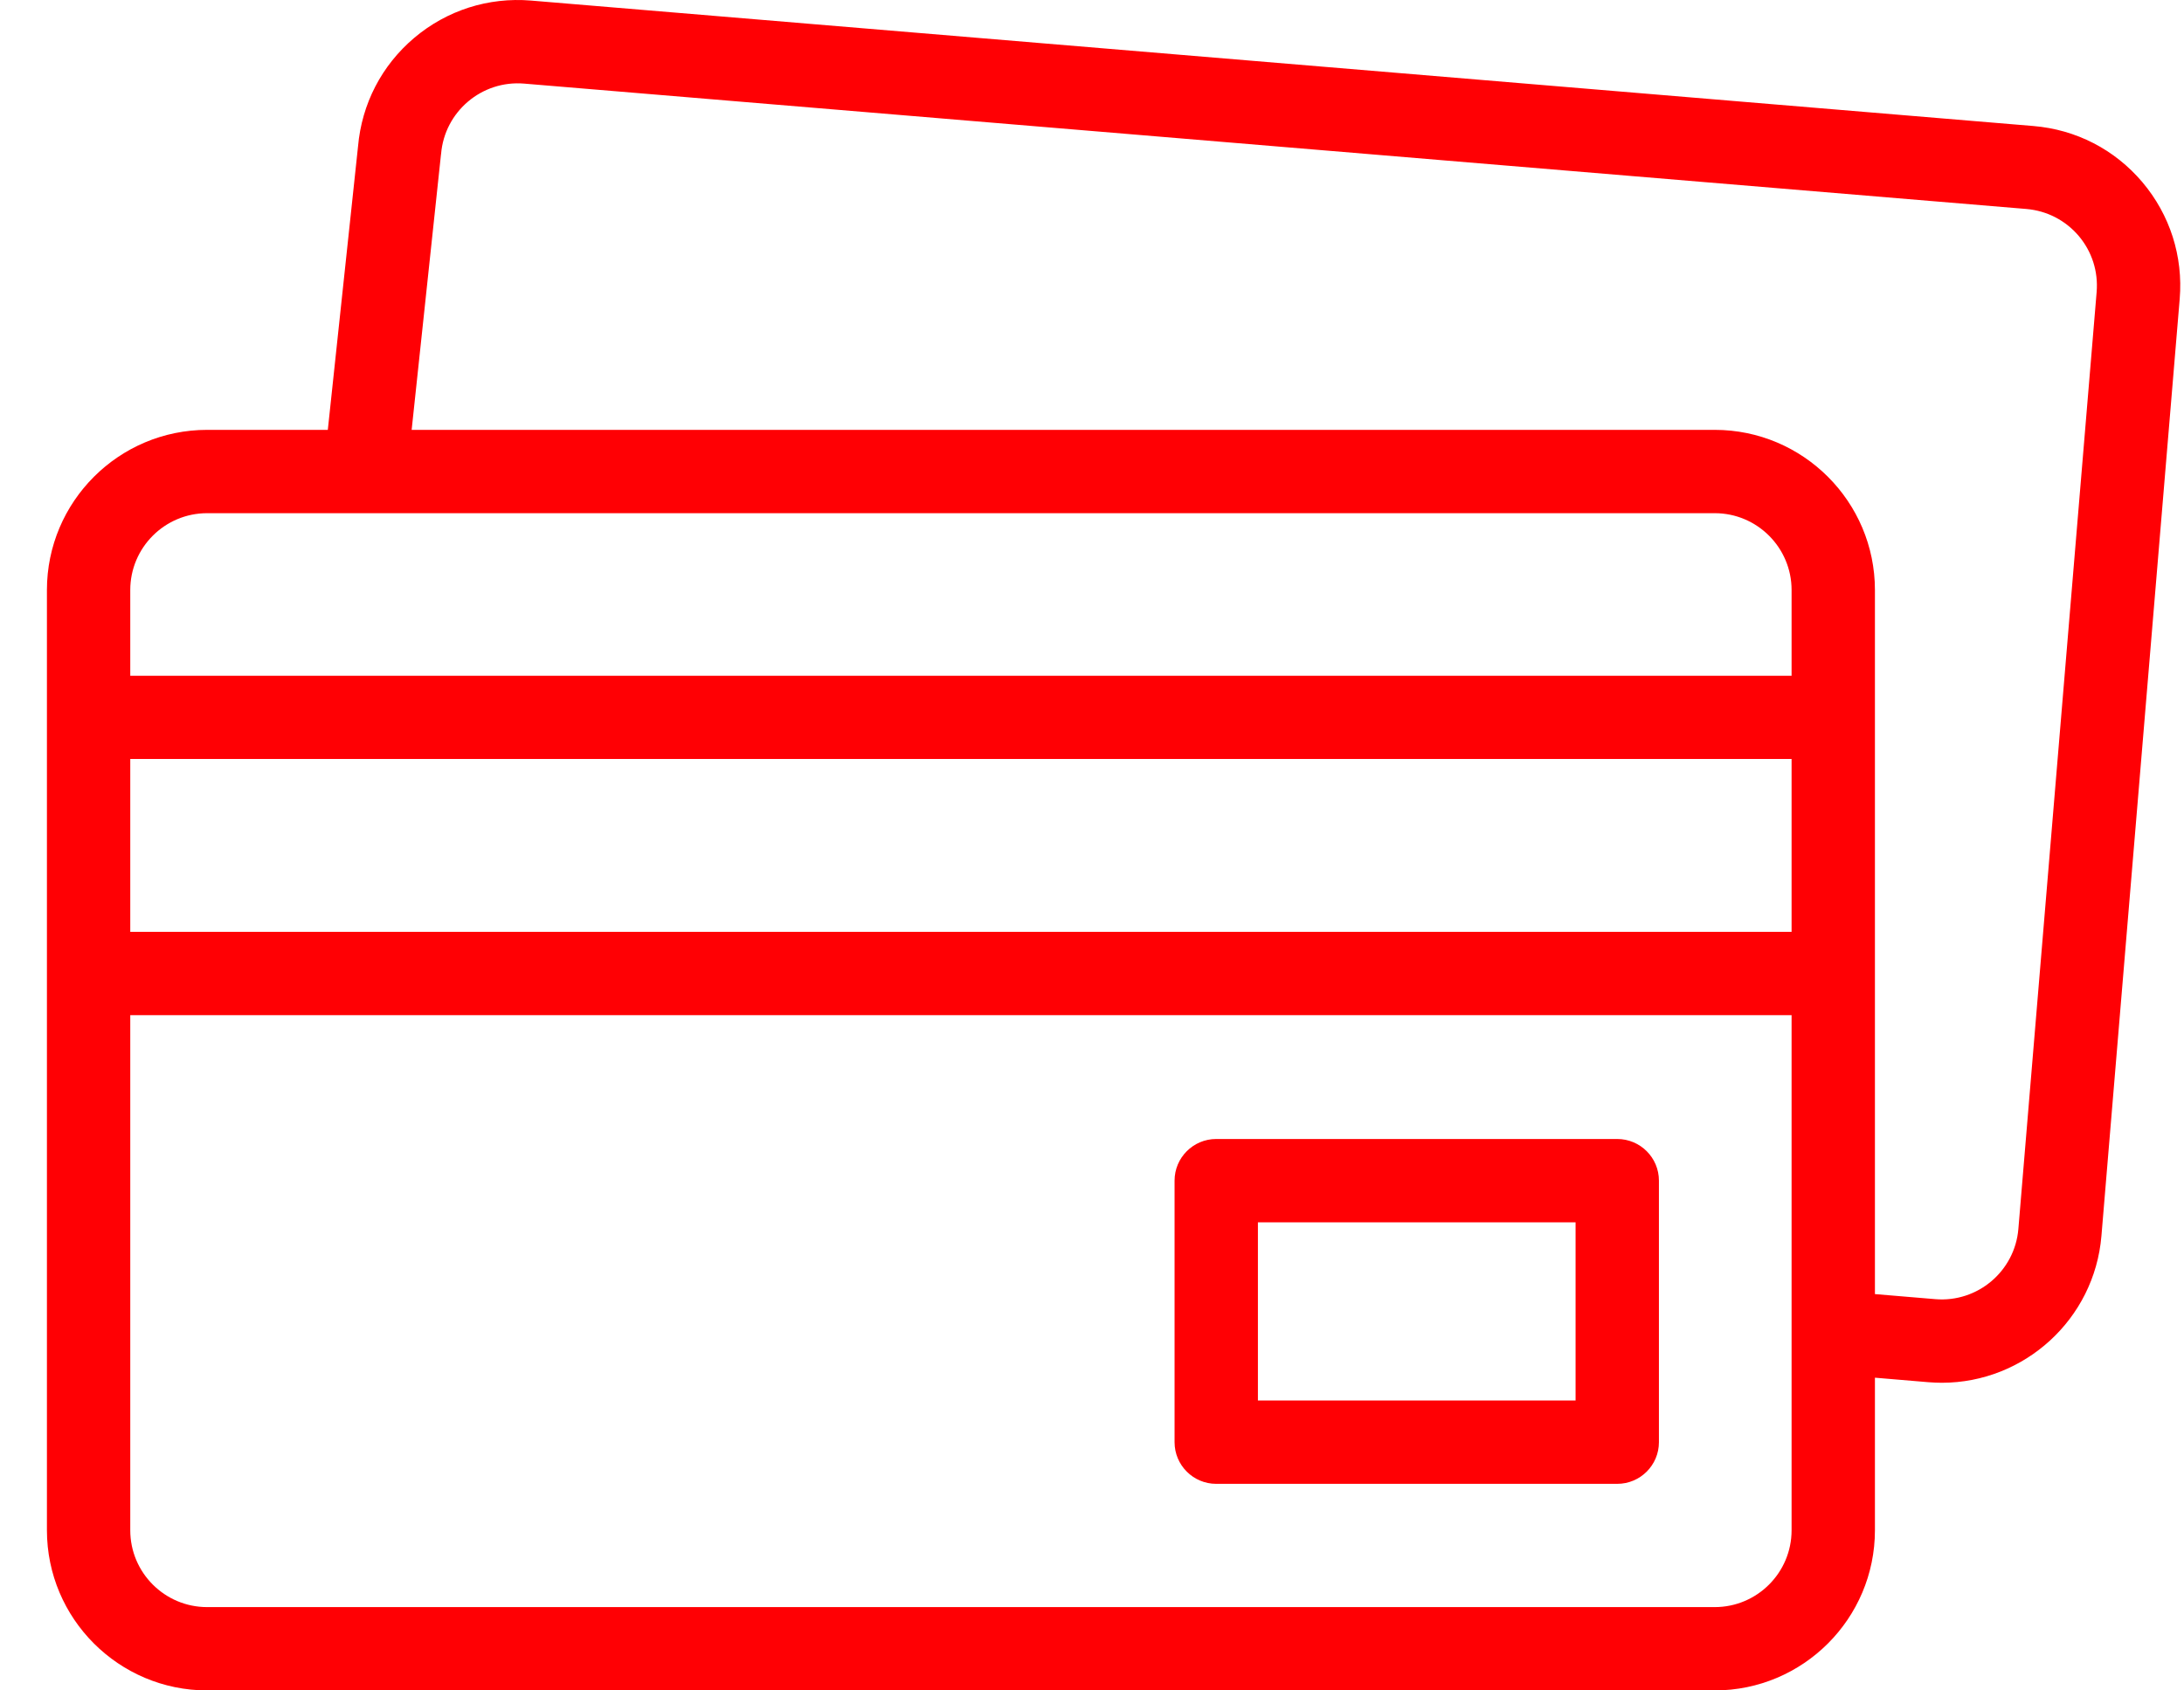
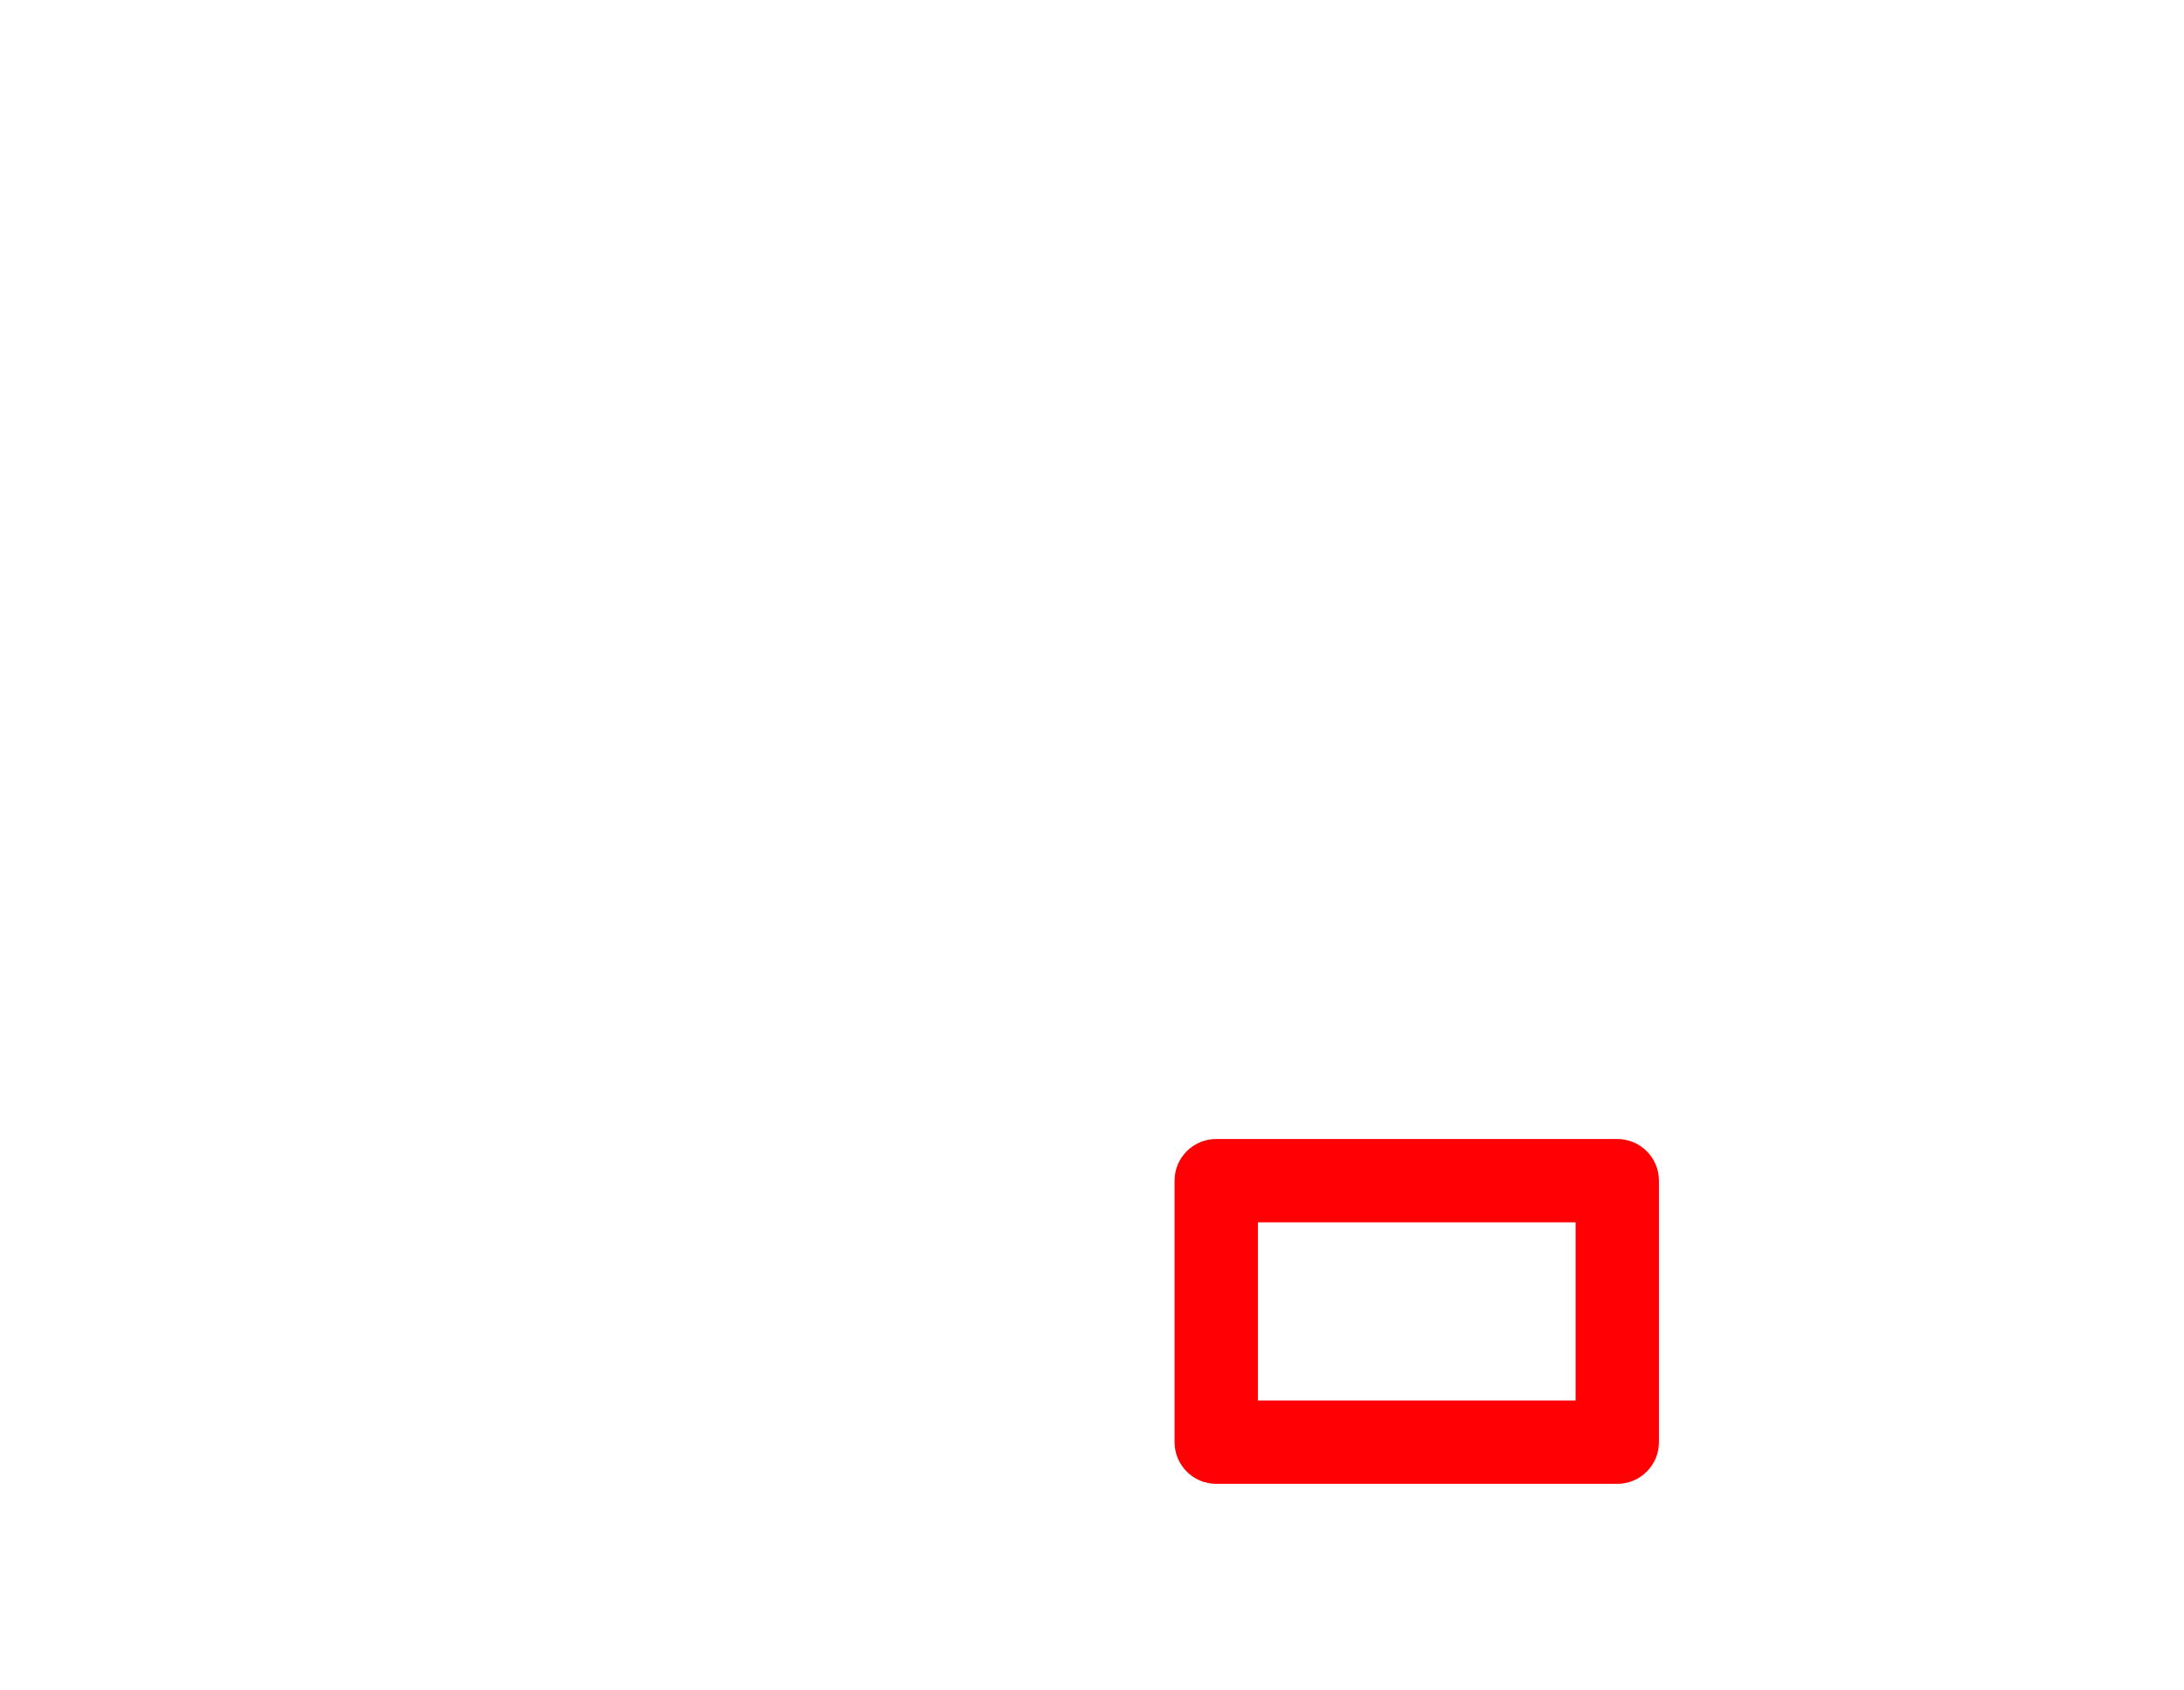
<svg xmlns="http://www.w3.org/2000/svg" width="31" height="24" viewBox="0 0 31 24" fill="none">
-   <path d="M30.409 2.586C30.016 2.122 29.467 1.839 28.861 1.789L7.537 0.008C6.932 -0.042 6.343 0.146 5.879 0.538C5.417 0.929 5.135 1.475 5.082 2.078L4.653 6.103H2.94C1.686 6.103 0.666 7.123 0.666 8.377V21.726C0.666 22.98 1.686 24 2.94 24H24.339C25.593 24 26.613 22.98 26.613 21.726V19.56L27.372 19.624C27.436 19.629 27.5 19.632 27.563 19.632C28.732 19.632 29.729 18.732 29.828 17.547L30.939 4.244C30.989 3.639 30.801 3.05 30.409 2.586ZM2.94 7.286H24.339C24.941 7.286 25.43 7.775 25.43 8.377V9.594H1.849V8.377C1.849 7.775 2.338 7.286 2.94 7.286ZM1.849 10.776H25.43V13.23H1.849V10.776ZM24.339 22.817H2.94C2.338 22.817 1.849 22.328 1.849 21.726V14.413H25.43V21.726C25.43 22.328 24.941 22.817 24.339 22.817ZM29.76 4.146L28.649 17.448C28.599 18.048 28.07 18.495 27.471 18.445L26.613 18.373V8.377C26.613 7.123 25.593 6.103 24.339 6.103H5.843L6.259 2.197C6.26 2.193 6.26 2.188 6.261 2.184C6.311 1.584 6.839 1.137 7.439 1.187L28.763 2.967C29.054 2.992 29.317 3.128 29.506 3.35C29.694 3.573 29.784 3.855 29.76 4.146Z" fill="#FF0004" />
  <path d="M22.955 16.171H17.263C16.937 16.171 16.672 16.436 16.672 16.762V20.476C16.672 20.802 16.937 21.067 17.263 21.067H22.955C23.282 21.067 23.547 20.802 23.547 20.476V16.762C23.547 16.436 23.282 16.171 22.955 16.171ZM22.364 19.884H17.855V17.354H22.364V19.884Z" fill="#FF0004" />
</svg>